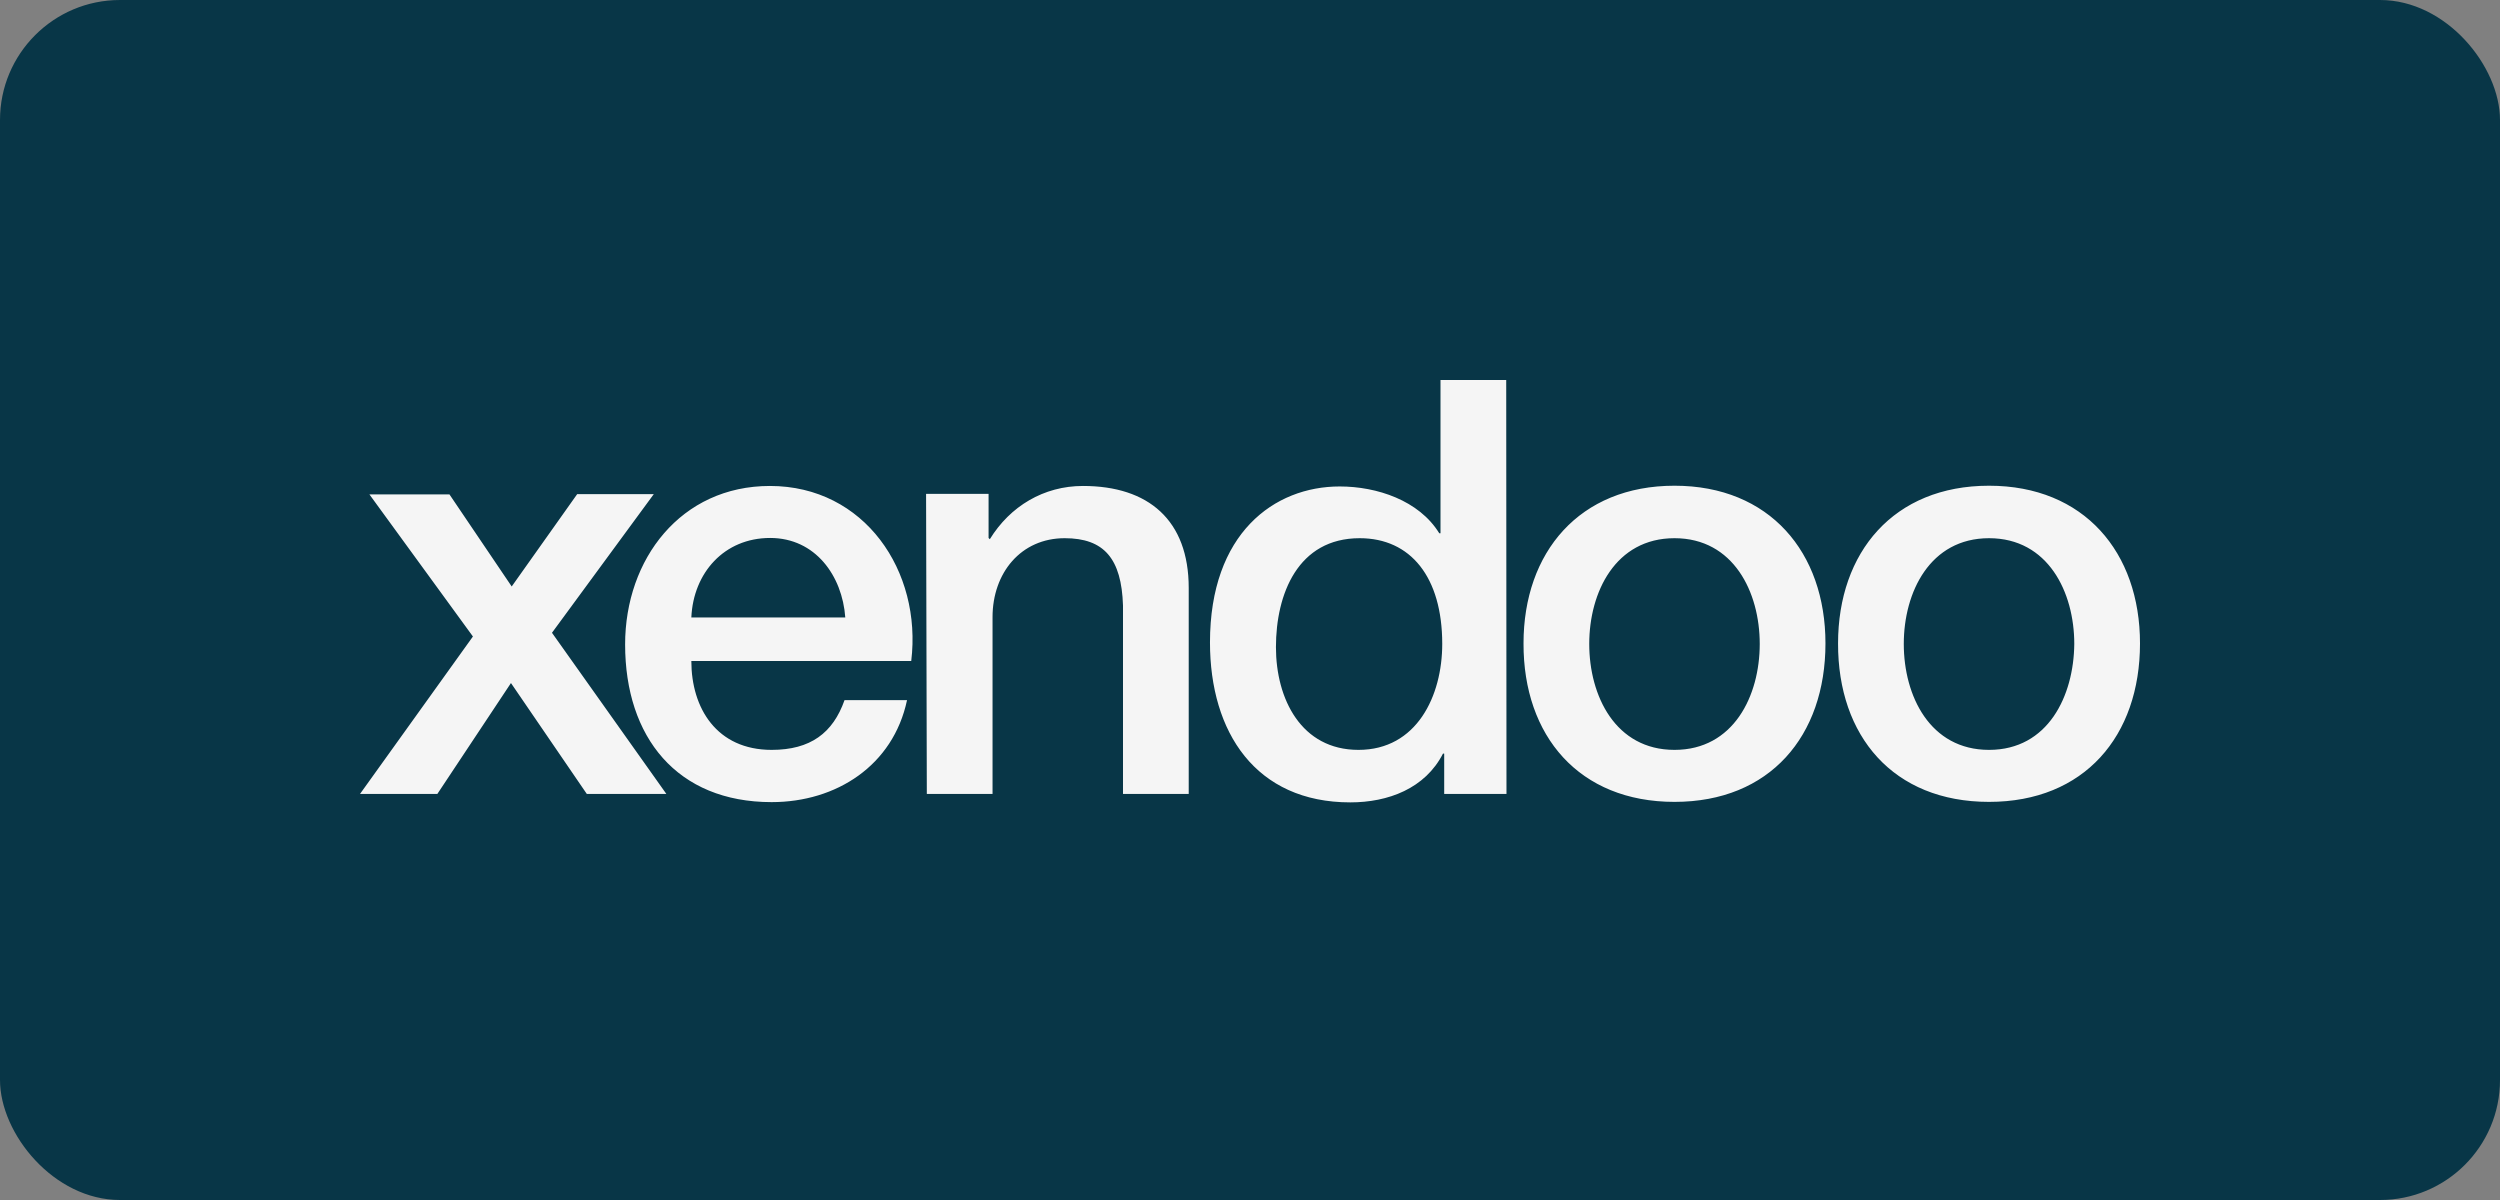
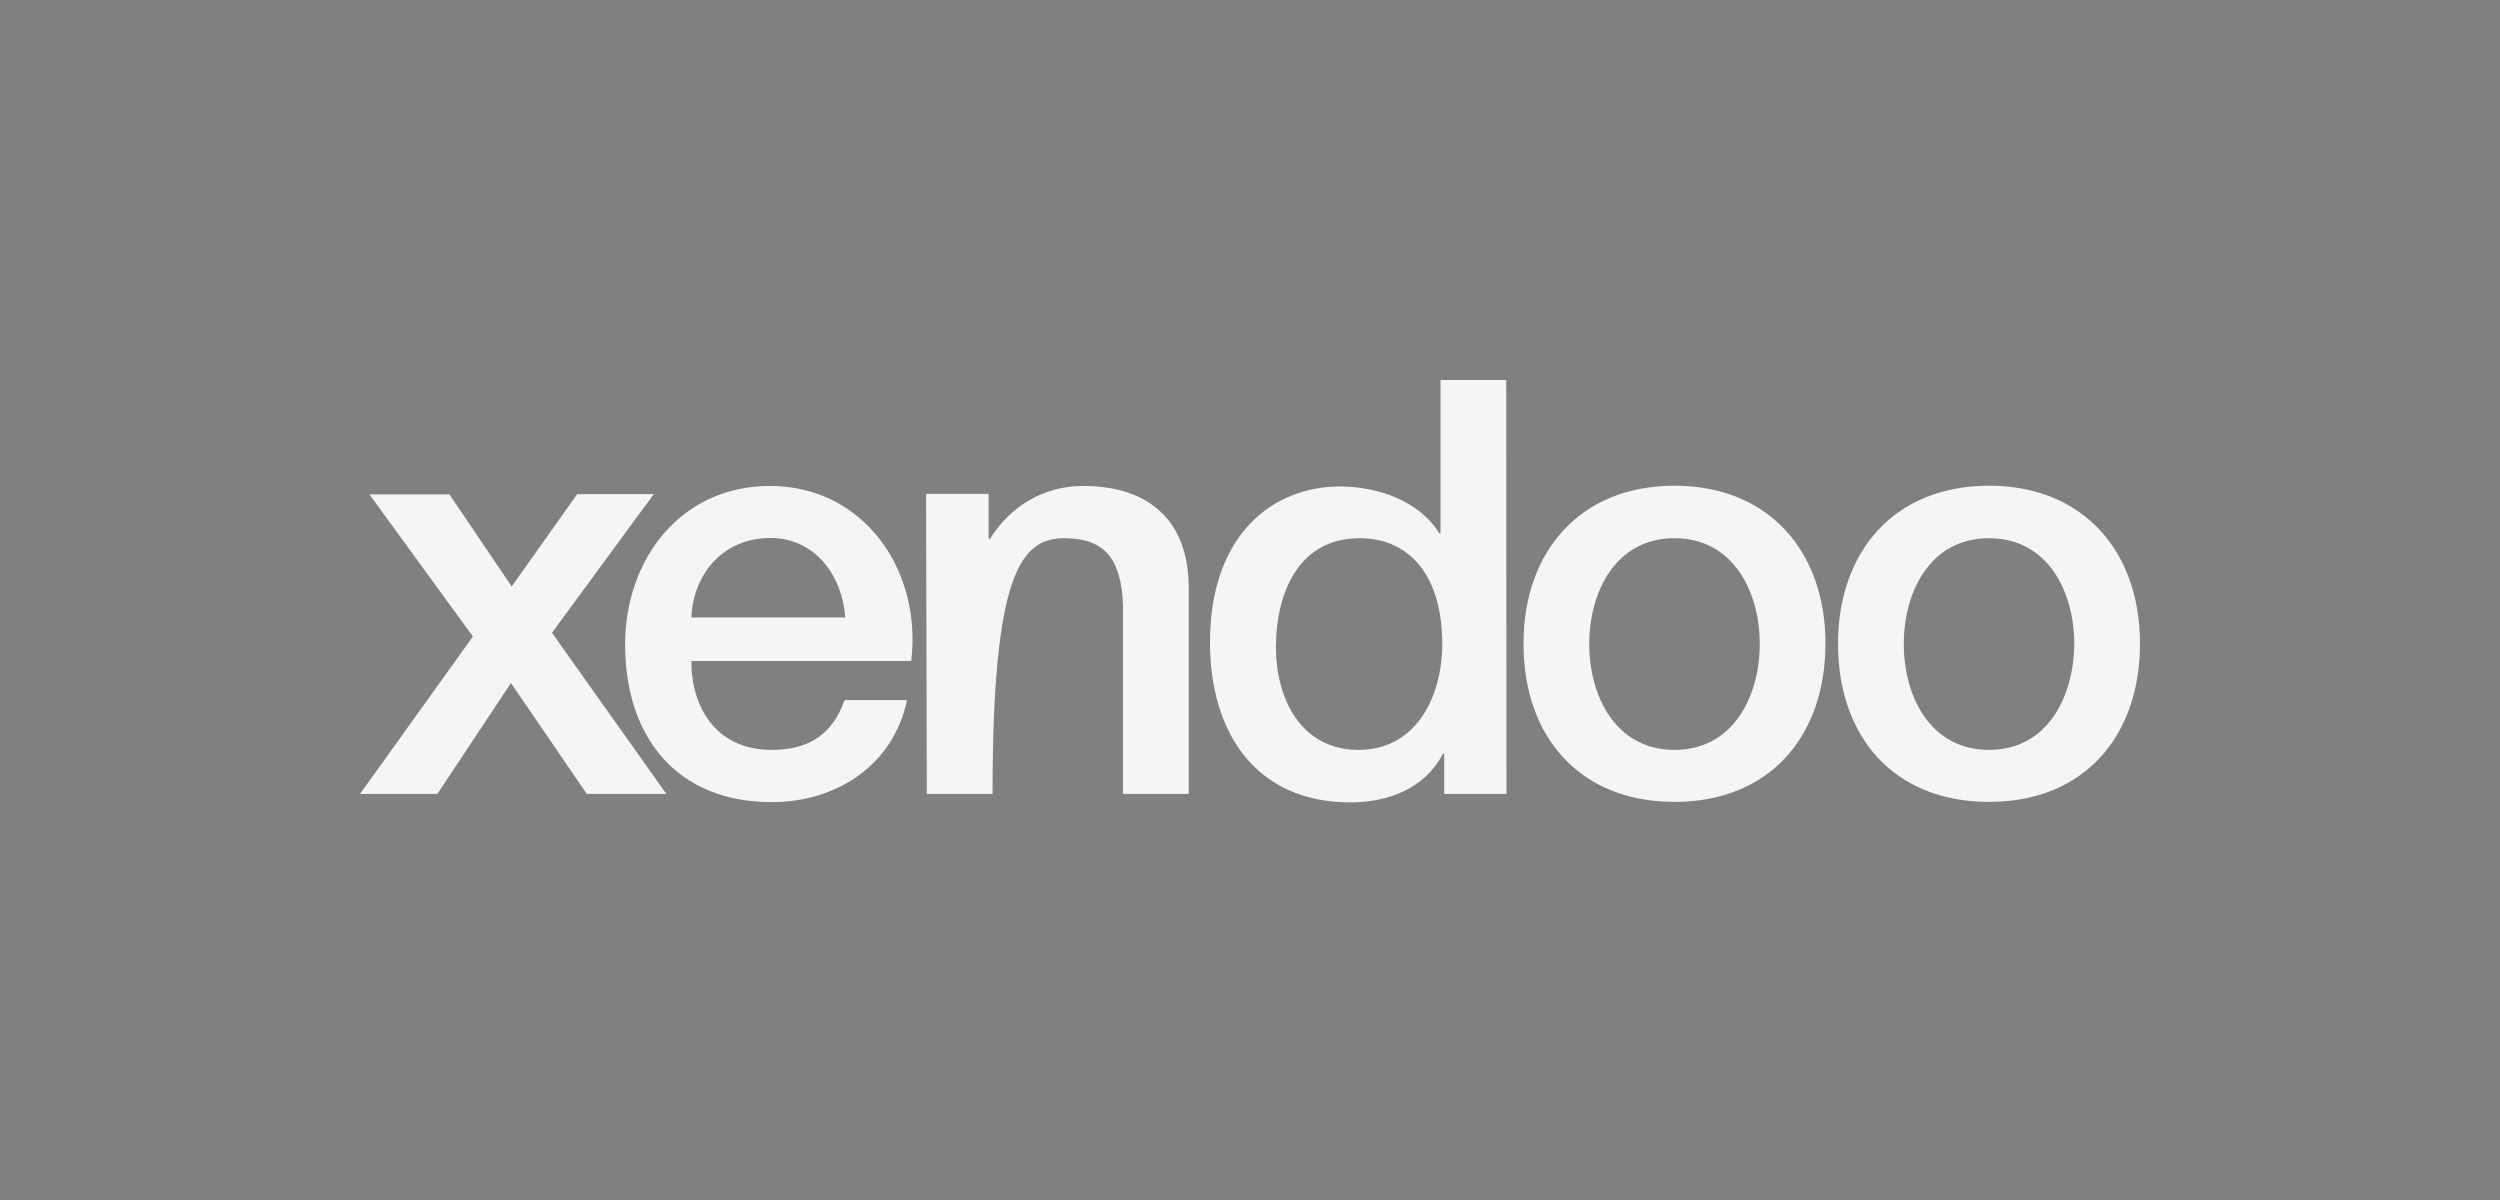
<svg xmlns="http://www.w3.org/2000/svg" width="125" height="60" viewBox="0 0 125 60" fill="none">
  <rect x="0" y="0" width="125" height="60" fill="#808080" stroke="none" />
-   <rect width="125" height="60" rx="6" fill="#083647" />
-   <path d="M99.452 37.494C96.499 37.494 95.189 34.796 95.189 32.196C95.189 29.609 96.499 26.91 99.452 26.91C102.404 26.91 103.714 29.609 103.714 32.196C103.689 34.796 102.404 37.494 99.452 37.494ZM99.452 40.094C104.22 40.094 107 36.801 107 32.171C107 27.616 104.208 24.286 99.452 24.286C94.683 24.286 91.903 27.616 91.903 32.171C91.891 36.801 94.658 40.094 99.452 40.094ZM83.725 37.494C80.772 37.494 79.462 34.796 79.462 32.196C79.462 29.609 80.772 26.91 83.725 26.91C86.677 26.91 87.987 29.609 87.987 32.196C87.987 34.796 86.677 37.494 83.725 37.494ZM83.725 40.094C88.493 40.094 91.273 36.801 91.273 32.171C91.273 27.616 88.481 24.286 83.725 24.286C78.968 24.286 76.176 27.616 76.176 32.171C76.164 36.801 78.956 40.094 83.725 40.094ZM63.797 32.357C63.797 29.695 64.897 26.91 67.985 26.91C70.53 26.91 72.112 28.854 72.112 32.196C72.112 34.796 70.839 37.494 67.924 37.494C65.057 37.494 63.797 34.944 63.797 32.357ZM75.311 19H72.025V26.663H71.963C70.95 25.016 68.838 24.323 66.985 24.323C63.711 24.323 60.499 26.663 60.499 32.122C60.499 36.615 62.784 40.119 67.516 40.119C69.406 40.119 71.259 39.425 72.149 37.68H72.21V39.698H75.324L75.311 19ZM46.341 39.698H49.627V30.859C49.627 28.643 51.048 26.91 53.234 26.91C55.199 26.91 56.076 27.925 56.15 30.277V39.698H59.436V29.398C59.436 26.006 57.422 24.298 54.148 24.298C52.184 24.298 50.504 25.313 49.491 26.96L49.429 26.898V24.694H46.304L46.341 39.698ZM45.562 33.05C46.106 28.557 43.227 24.298 38.496 24.298C34.048 24.298 31.256 27.95 31.256 32.221C31.256 36.863 33.85 40.106 38.582 40.106C41.819 40.106 44.66 38.274 45.352 35.006H42.227C41.646 36.653 40.522 37.494 38.582 37.494C35.84 37.494 34.567 35.415 34.567 33.05H45.562ZM34.567 30.872C34.666 28.643 36.21 26.898 38.508 26.898C40.769 26.898 42.115 28.792 42.264 30.872H34.567ZM18 39.698H21.867L25.548 34.152L29.341 39.698H33.319L27.599 31.639L32.689 24.707H28.859L25.585 29.324L22.472 24.719H18.47L23.646 31.825L18 39.698Z" fill="#F5F5F5" />
+   <path d="M99.452 37.494C96.499 37.494 95.189 34.796 95.189 32.196C95.189 29.609 96.499 26.91 99.452 26.91C102.404 26.91 103.714 29.609 103.714 32.196C103.689 34.796 102.404 37.494 99.452 37.494ZM99.452 40.094C104.22 40.094 107 36.801 107 32.171C107 27.616 104.208 24.286 99.452 24.286C94.683 24.286 91.903 27.616 91.903 32.171C91.891 36.801 94.658 40.094 99.452 40.094ZM83.725 37.494C80.772 37.494 79.462 34.796 79.462 32.196C79.462 29.609 80.772 26.91 83.725 26.91C86.677 26.91 87.987 29.609 87.987 32.196C87.987 34.796 86.677 37.494 83.725 37.494ZM83.725 40.094C88.493 40.094 91.273 36.801 91.273 32.171C91.273 27.616 88.481 24.286 83.725 24.286C78.968 24.286 76.176 27.616 76.176 32.171C76.164 36.801 78.956 40.094 83.725 40.094ZM63.797 32.357C63.797 29.695 64.897 26.91 67.985 26.91C70.53 26.91 72.112 28.854 72.112 32.196C72.112 34.796 70.839 37.494 67.924 37.494C65.057 37.494 63.797 34.944 63.797 32.357ZM75.311 19H72.025V26.663H71.963C70.95 25.016 68.838 24.323 66.985 24.323C63.711 24.323 60.499 26.663 60.499 32.122C60.499 36.615 62.784 40.119 67.516 40.119C69.406 40.119 71.259 39.425 72.149 37.68H72.21V39.698H75.324L75.311 19ZM46.341 39.698H49.627C49.627 28.643 51.048 26.91 53.234 26.91C55.199 26.91 56.076 27.925 56.15 30.277V39.698H59.436V29.398C59.436 26.006 57.422 24.298 54.148 24.298C52.184 24.298 50.504 25.313 49.491 26.96L49.429 26.898V24.694H46.304L46.341 39.698ZM45.562 33.05C46.106 28.557 43.227 24.298 38.496 24.298C34.048 24.298 31.256 27.95 31.256 32.221C31.256 36.863 33.85 40.106 38.582 40.106C41.819 40.106 44.66 38.274 45.352 35.006H42.227C41.646 36.653 40.522 37.494 38.582 37.494C35.84 37.494 34.567 35.415 34.567 33.05H45.562ZM34.567 30.872C34.666 28.643 36.21 26.898 38.508 26.898C40.769 26.898 42.115 28.792 42.264 30.872H34.567ZM18 39.698H21.867L25.548 34.152L29.341 39.698H33.319L27.599 31.639L32.689 24.707H28.859L25.585 29.324L22.472 24.719H18.47L23.646 31.825L18 39.698Z" fill="#F5F5F5" />
</svg>